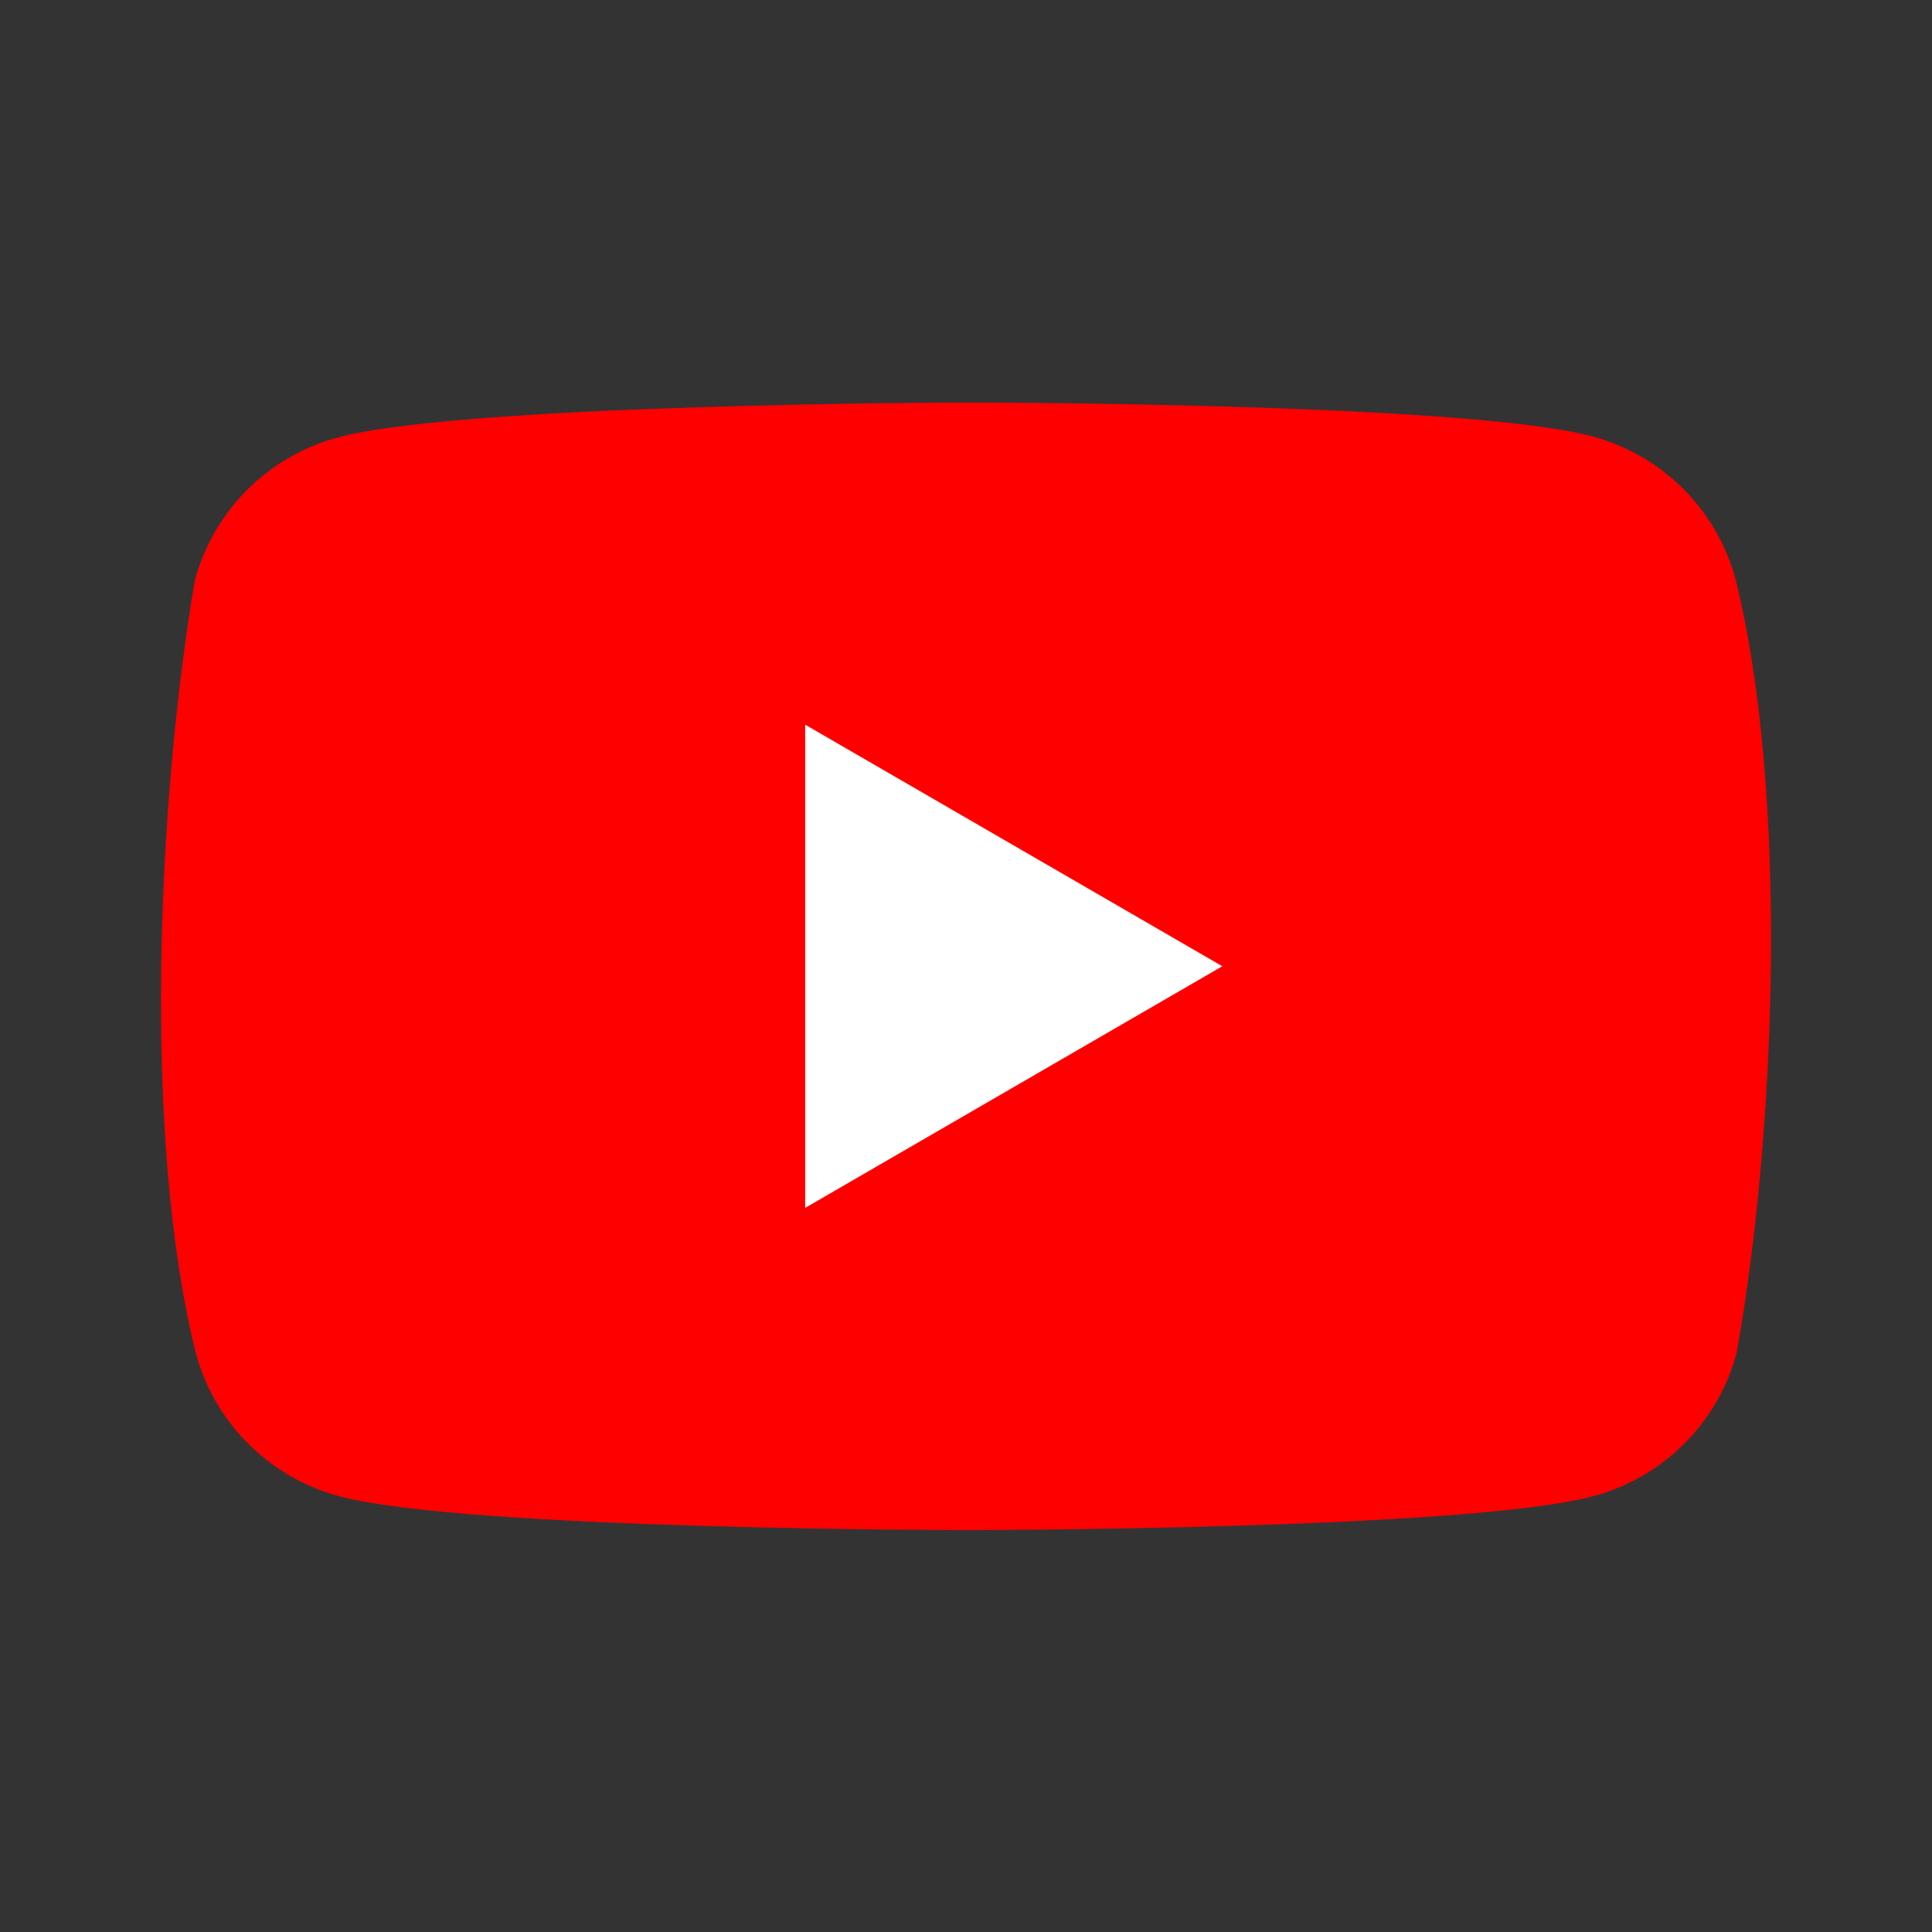
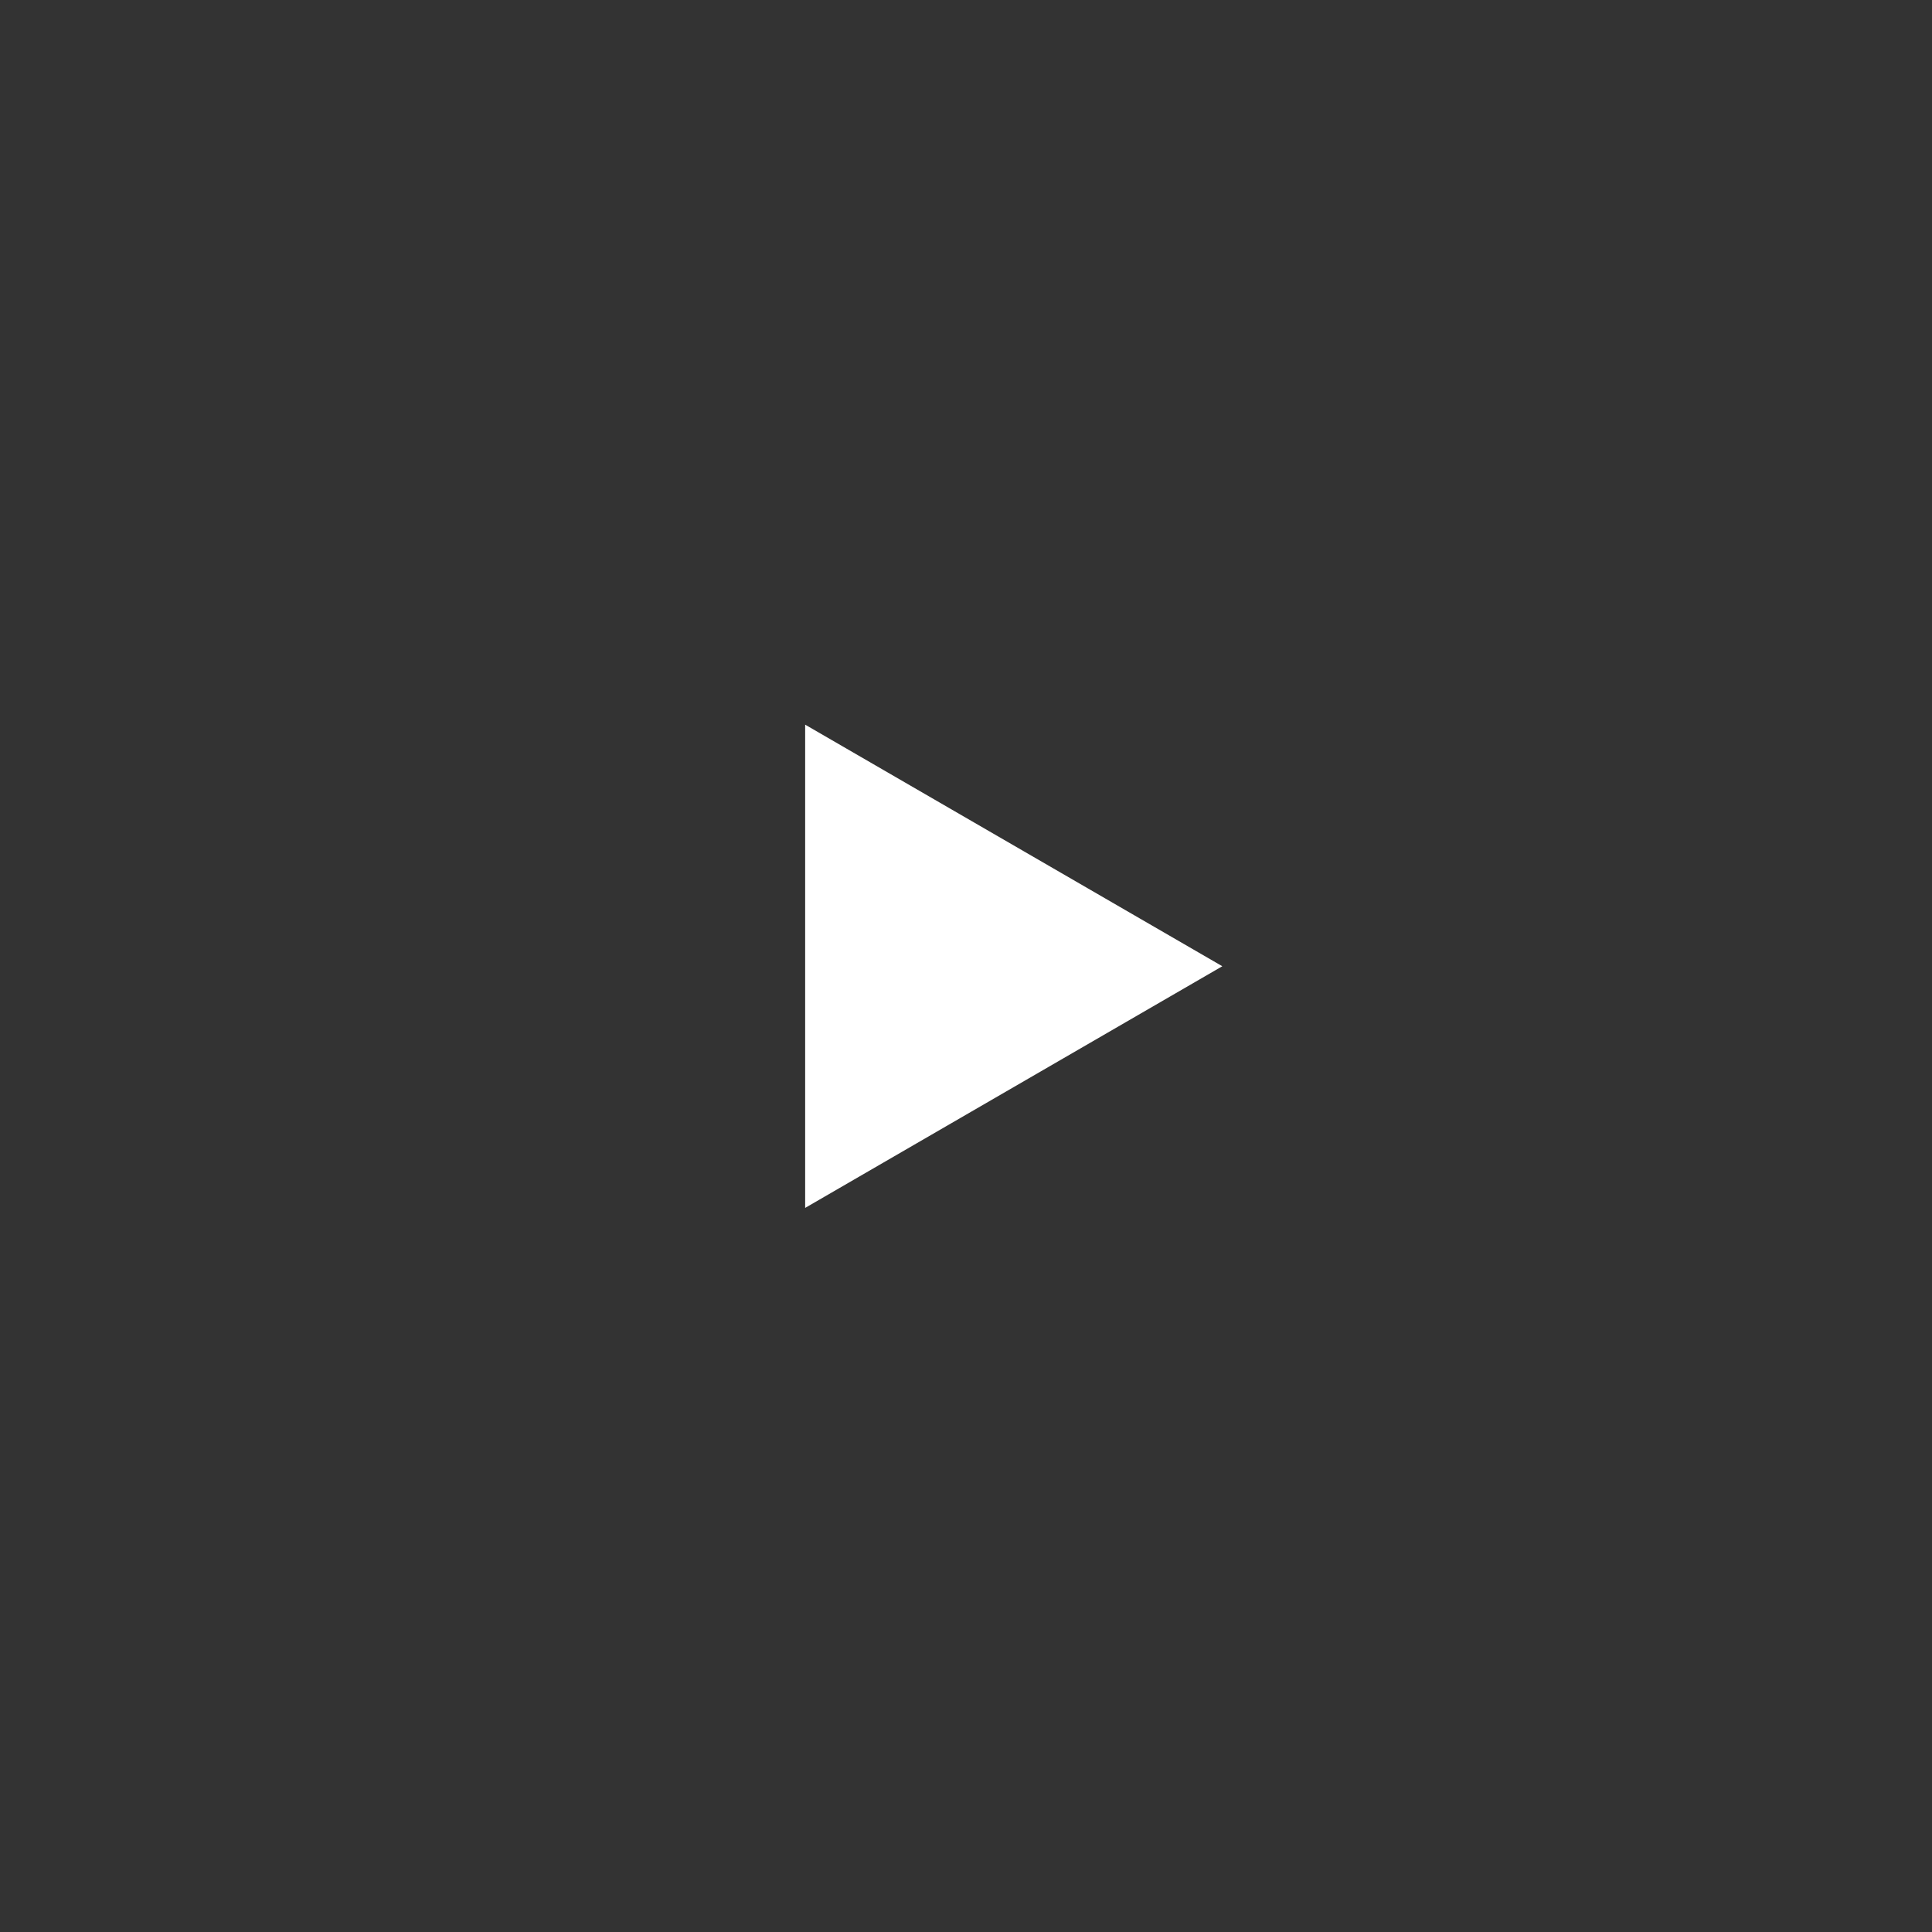
<svg xmlns="http://www.w3.org/2000/svg" width="24" height="24" viewBox="0 0 24 24" fill="none">
  <rect x="0" y="0" width="24" height="24" fill="#333333" stroke="none" />
-   <path d="M21.559 7.193C21.444 6.769 21.22 6.383 20.91 6.072C20.599 5.762 20.212 5.538 19.789 5.423C18.236 5 11.99 5 11.99 5C11.99 5 5.743 5.013 4.191 5.436C3.767 5.551 3.381 5.775 3.07 6.085C2.76 6.396 2.536 6.782 2.421 7.206C1.952 9.964 1.77 14.166 2.434 16.814C2.549 17.237 2.772 17.624 3.083 17.934C3.394 18.245 3.78 18.469 4.204 18.584C5.756 19.007 12.003 19.007 12.003 19.007C12.003 19.007 18.249 19.007 19.801 18.584C20.225 18.469 20.612 18.245 20.922 17.934C21.233 17.624 21.457 17.237 21.571 16.814C22.067 14.052 22.219 9.852 21.559 7.193Z" fill="#FF0000" />
  <path d="M10.002 15.005L15.184 12.003L10.002 9.002V15.005Z" fill="white" />
</svg>